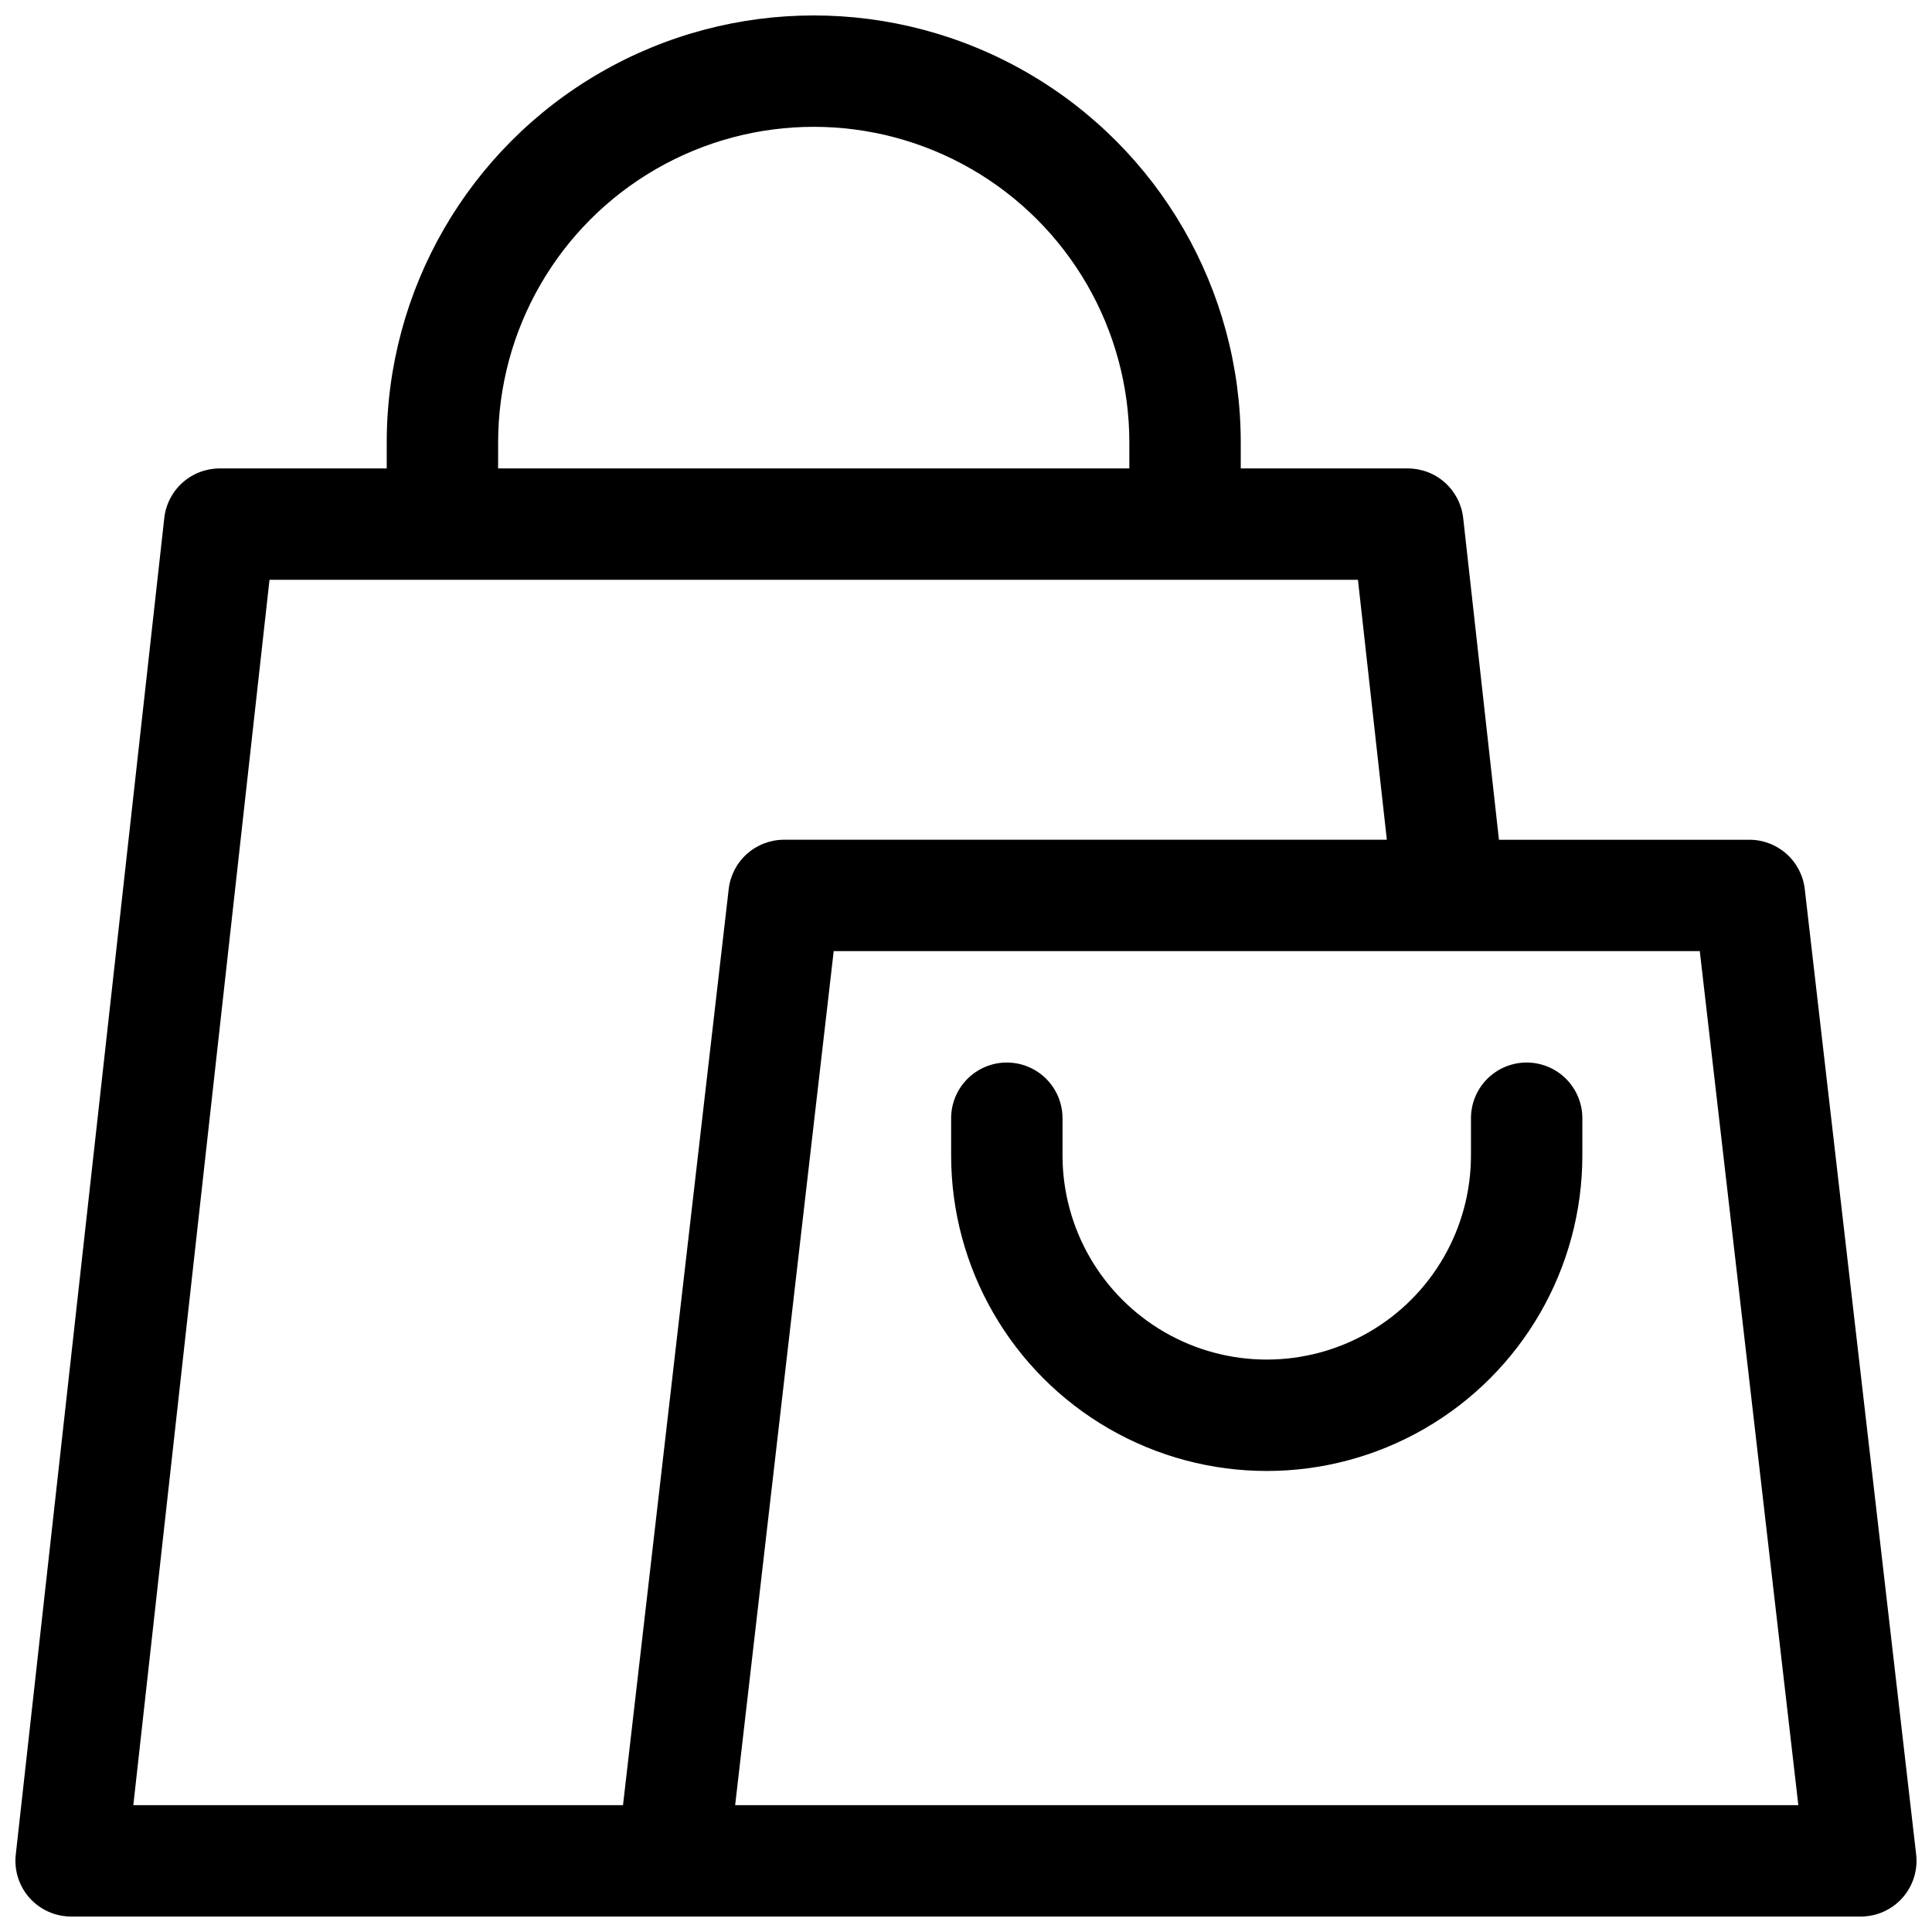
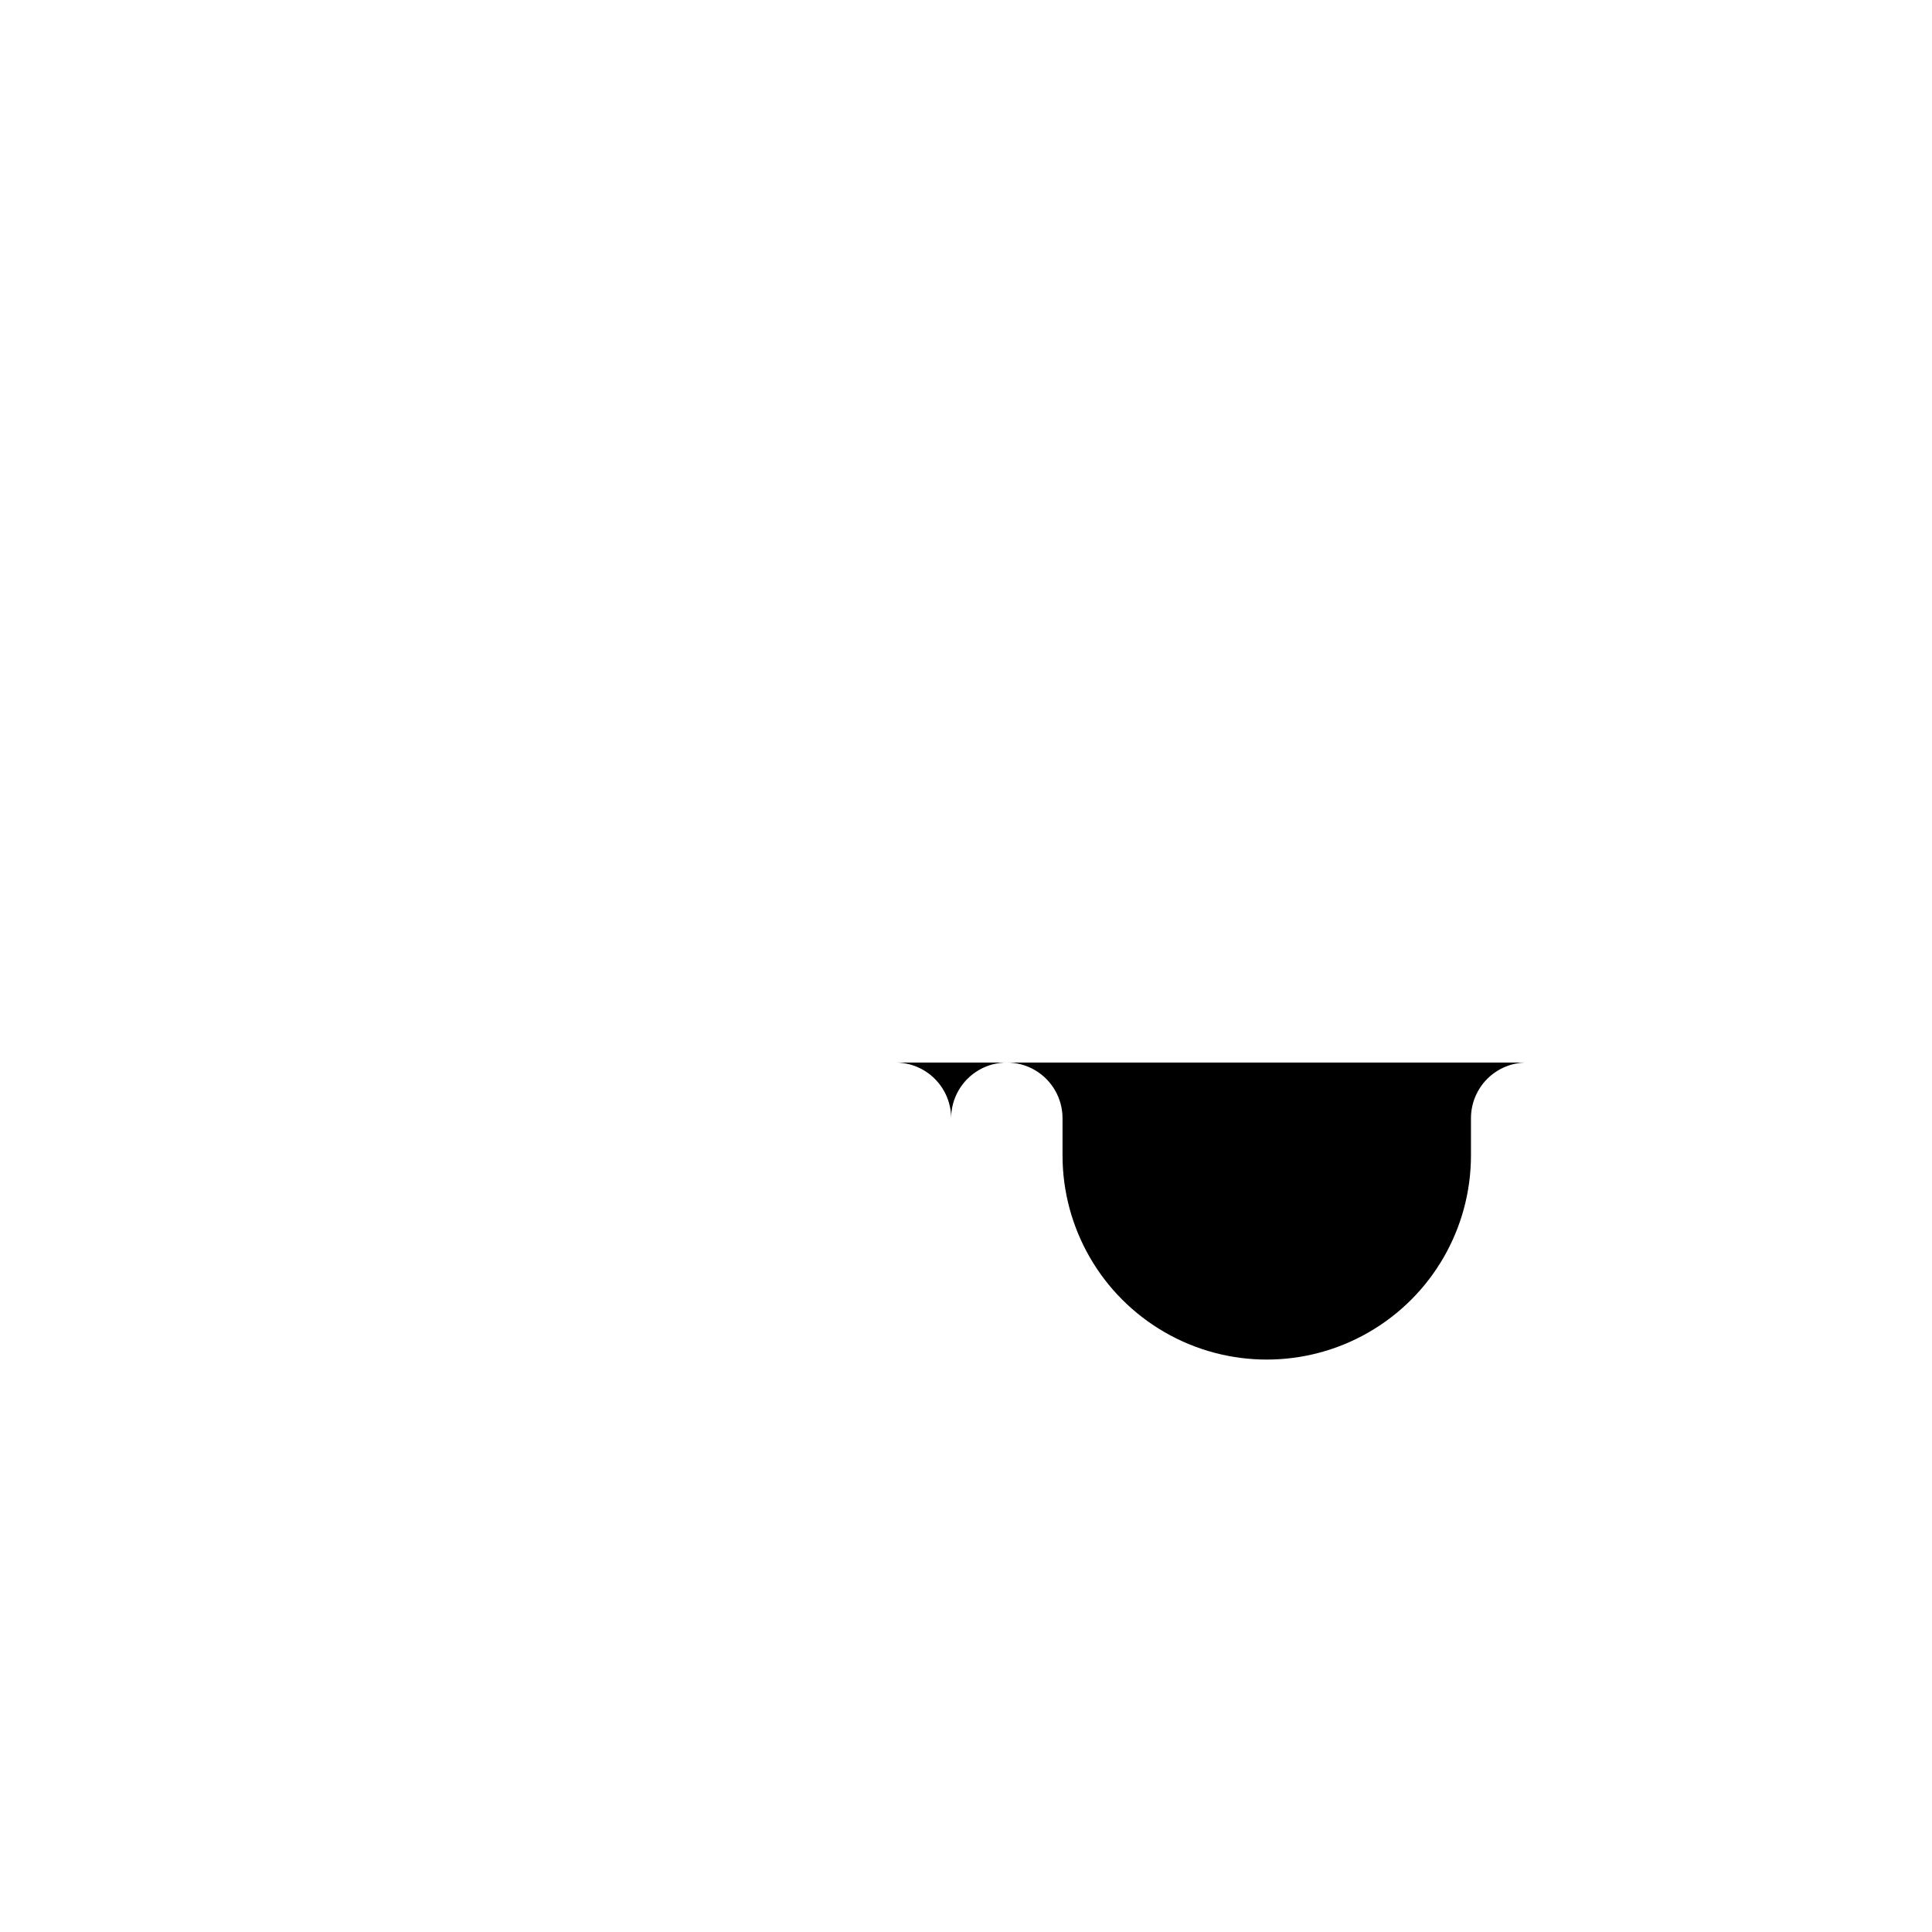
<svg xmlns="http://www.w3.org/2000/svg" width="800px" height="800px" version="1.1" viewBox="144 144 512 512">
  <defs>
    <clipPath id="a">
-       <path d="m148.09 148.09h503.81v503.81h-503.81z" />
-     </clipPath>
+       </clipPath>
  </defs>
  <g clip-path="url(#a)">
-     <path d="m651.8 635.45-29.52-255.84c-0.414-3.598-2.141-6.918-4.844-9.324-2.703-2.41-6.195-3.742-9.816-3.742h-66.383l-9.477-85.273c-0.402-3.609-2.121-6.945-4.828-9.367s-6.211-3.762-9.844-3.762h-44.277v-6.887c0-40.43-21.57-77.785-56.582-98s-78.148-20.215-113.16 0-56.582 57.57-56.582 98v6.887h-44.277c-3.633 0-7.137 1.34-9.844 3.762-2.707 2.422-4.426 5.758-4.828 9.367l-39.359 354.24c-0.465 4.172 0.867 8.344 3.668 11.477 2.801 3.129 6.805 4.914 11.004 4.914h474.29c4.207 0 8.215-1.797 11.016-4.938 2.801-3.144 4.129-7.332 3.644-11.516zm-375.79-374.2c0-29.883 15.941-57.492 41.82-72.434 25.875-14.941 57.762-14.941 83.637 0 25.879 14.941 41.82 42.551 41.82 72.434v6.887h-167.28zm33.094 361.13h-129.77l36.086-324.72h288.45l7.656 68.879h-159.75c-3.621 0-7.113 1.332-9.82 3.742-2.703 2.406-4.426 5.727-4.84 9.324zm29.719 0 26.117-226.32h229.52l26.117 226.32z" />
-   </g>
-   <path d="m548.58 425.58c-3.914 0-7.668 1.555-10.438 4.324-2.766 2.766-4.32 6.523-4.32 10.438v9.84c0 19.336-10.316 37.199-27.062 46.867-16.742 9.668-37.375 9.668-54.117 0-16.746-9.668-27.062-27.531-27.062-46.867v-9.84c0-5.273-2.812-10.148-7.379-12.785-4.566-2.637-10.195-2.637-14.762 0-4.566 2.637-7.379 7.512-7.379 12.785v9.84c0 29.879 15.941 57.492 41.82 72.434 25.879 14.941 57.762 14.941 83.641 0 25.879-14.941 41.82-42.555 41.82-72.434v-9.84c0-3.914-1.555-7.672-4.324-10.438-2.769-2.769-6.523-4.324-10.438-4.324z" />
+     </g>
+   <path d="m548.58 425.58c-3.914 0-7.668 1.555-10.438 4.324-2.766 2.766-4.32 6.523-4.32 10.438v9.84c0 19.336-10.316 37.199-27.062 46.867-16.742 9.668-37.375 9.668-54.117 0-16.746-9.668-27.062-27.531-27.062-46.867v-9.84c0-5.273-2.812-10.148-7.379-12.785-4.566-2.637-10.195-2.637-14.762 0-4.566 2.637-7.379 7.512-7.379 12.785v9.84v-9.84c0-3.914-1.555-7.672-4.324-10.438-2.769-2.769-6.523-4.324-10.438-4.324z" />
</svg>